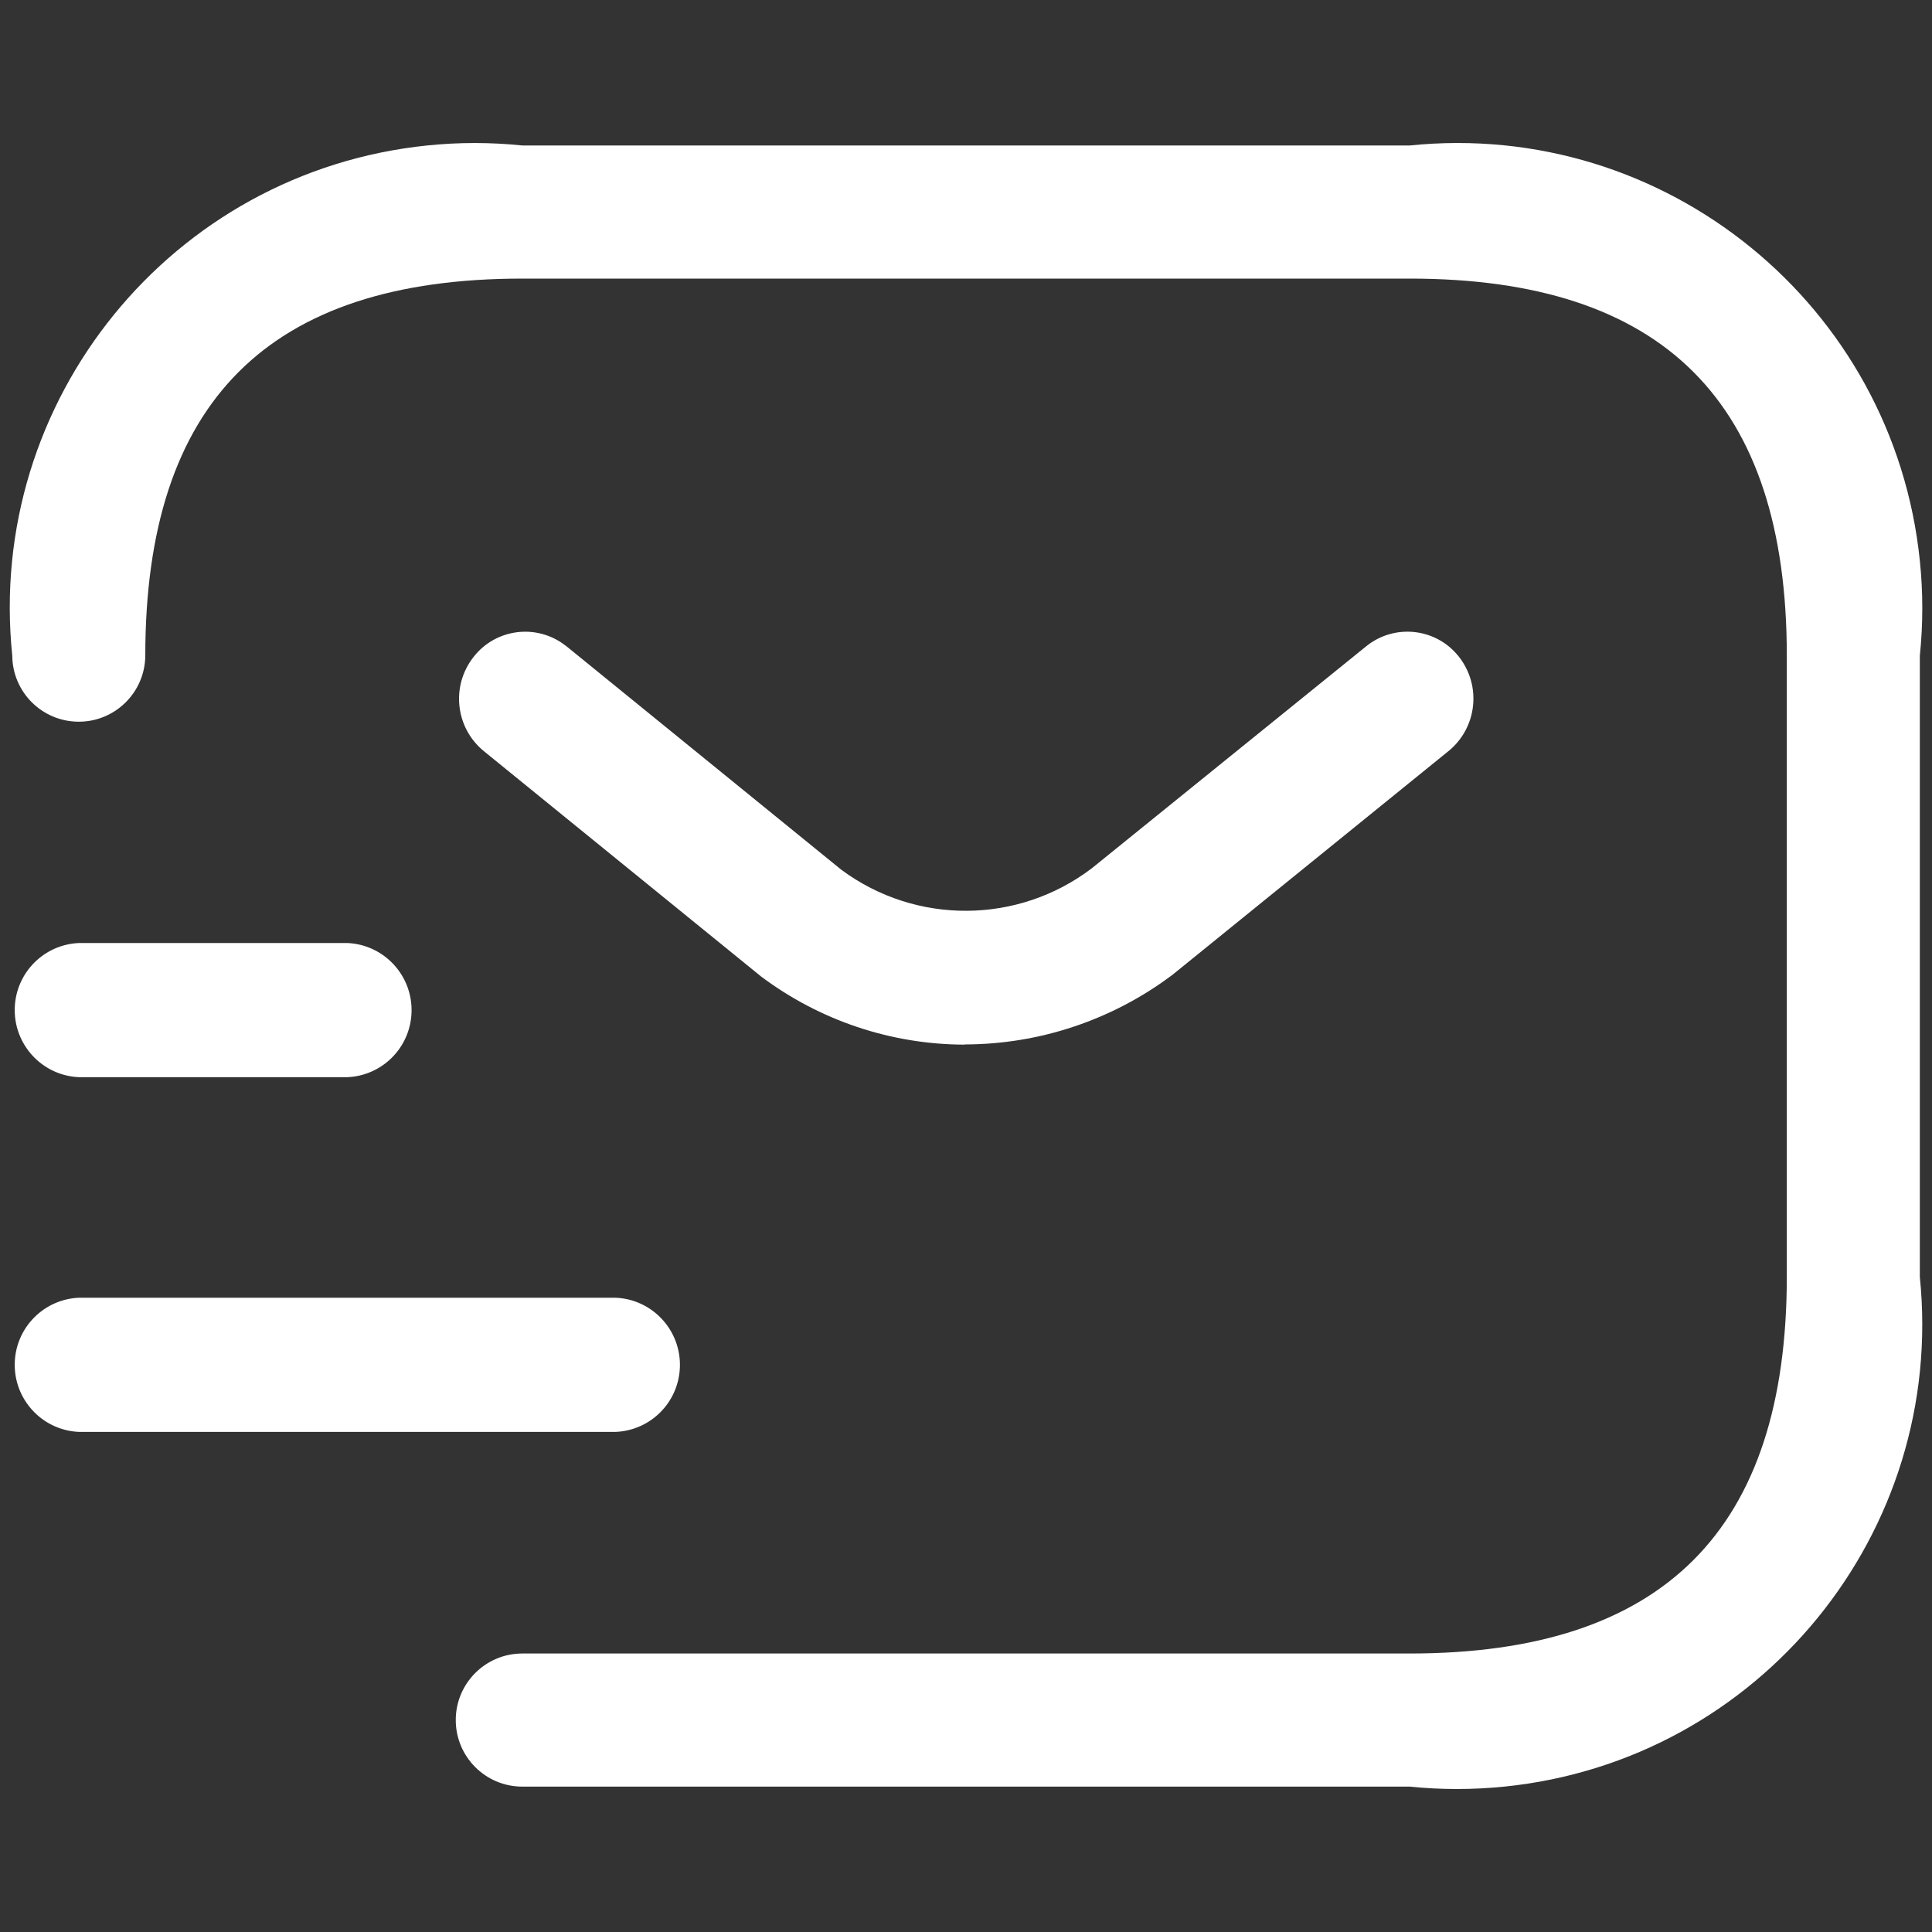
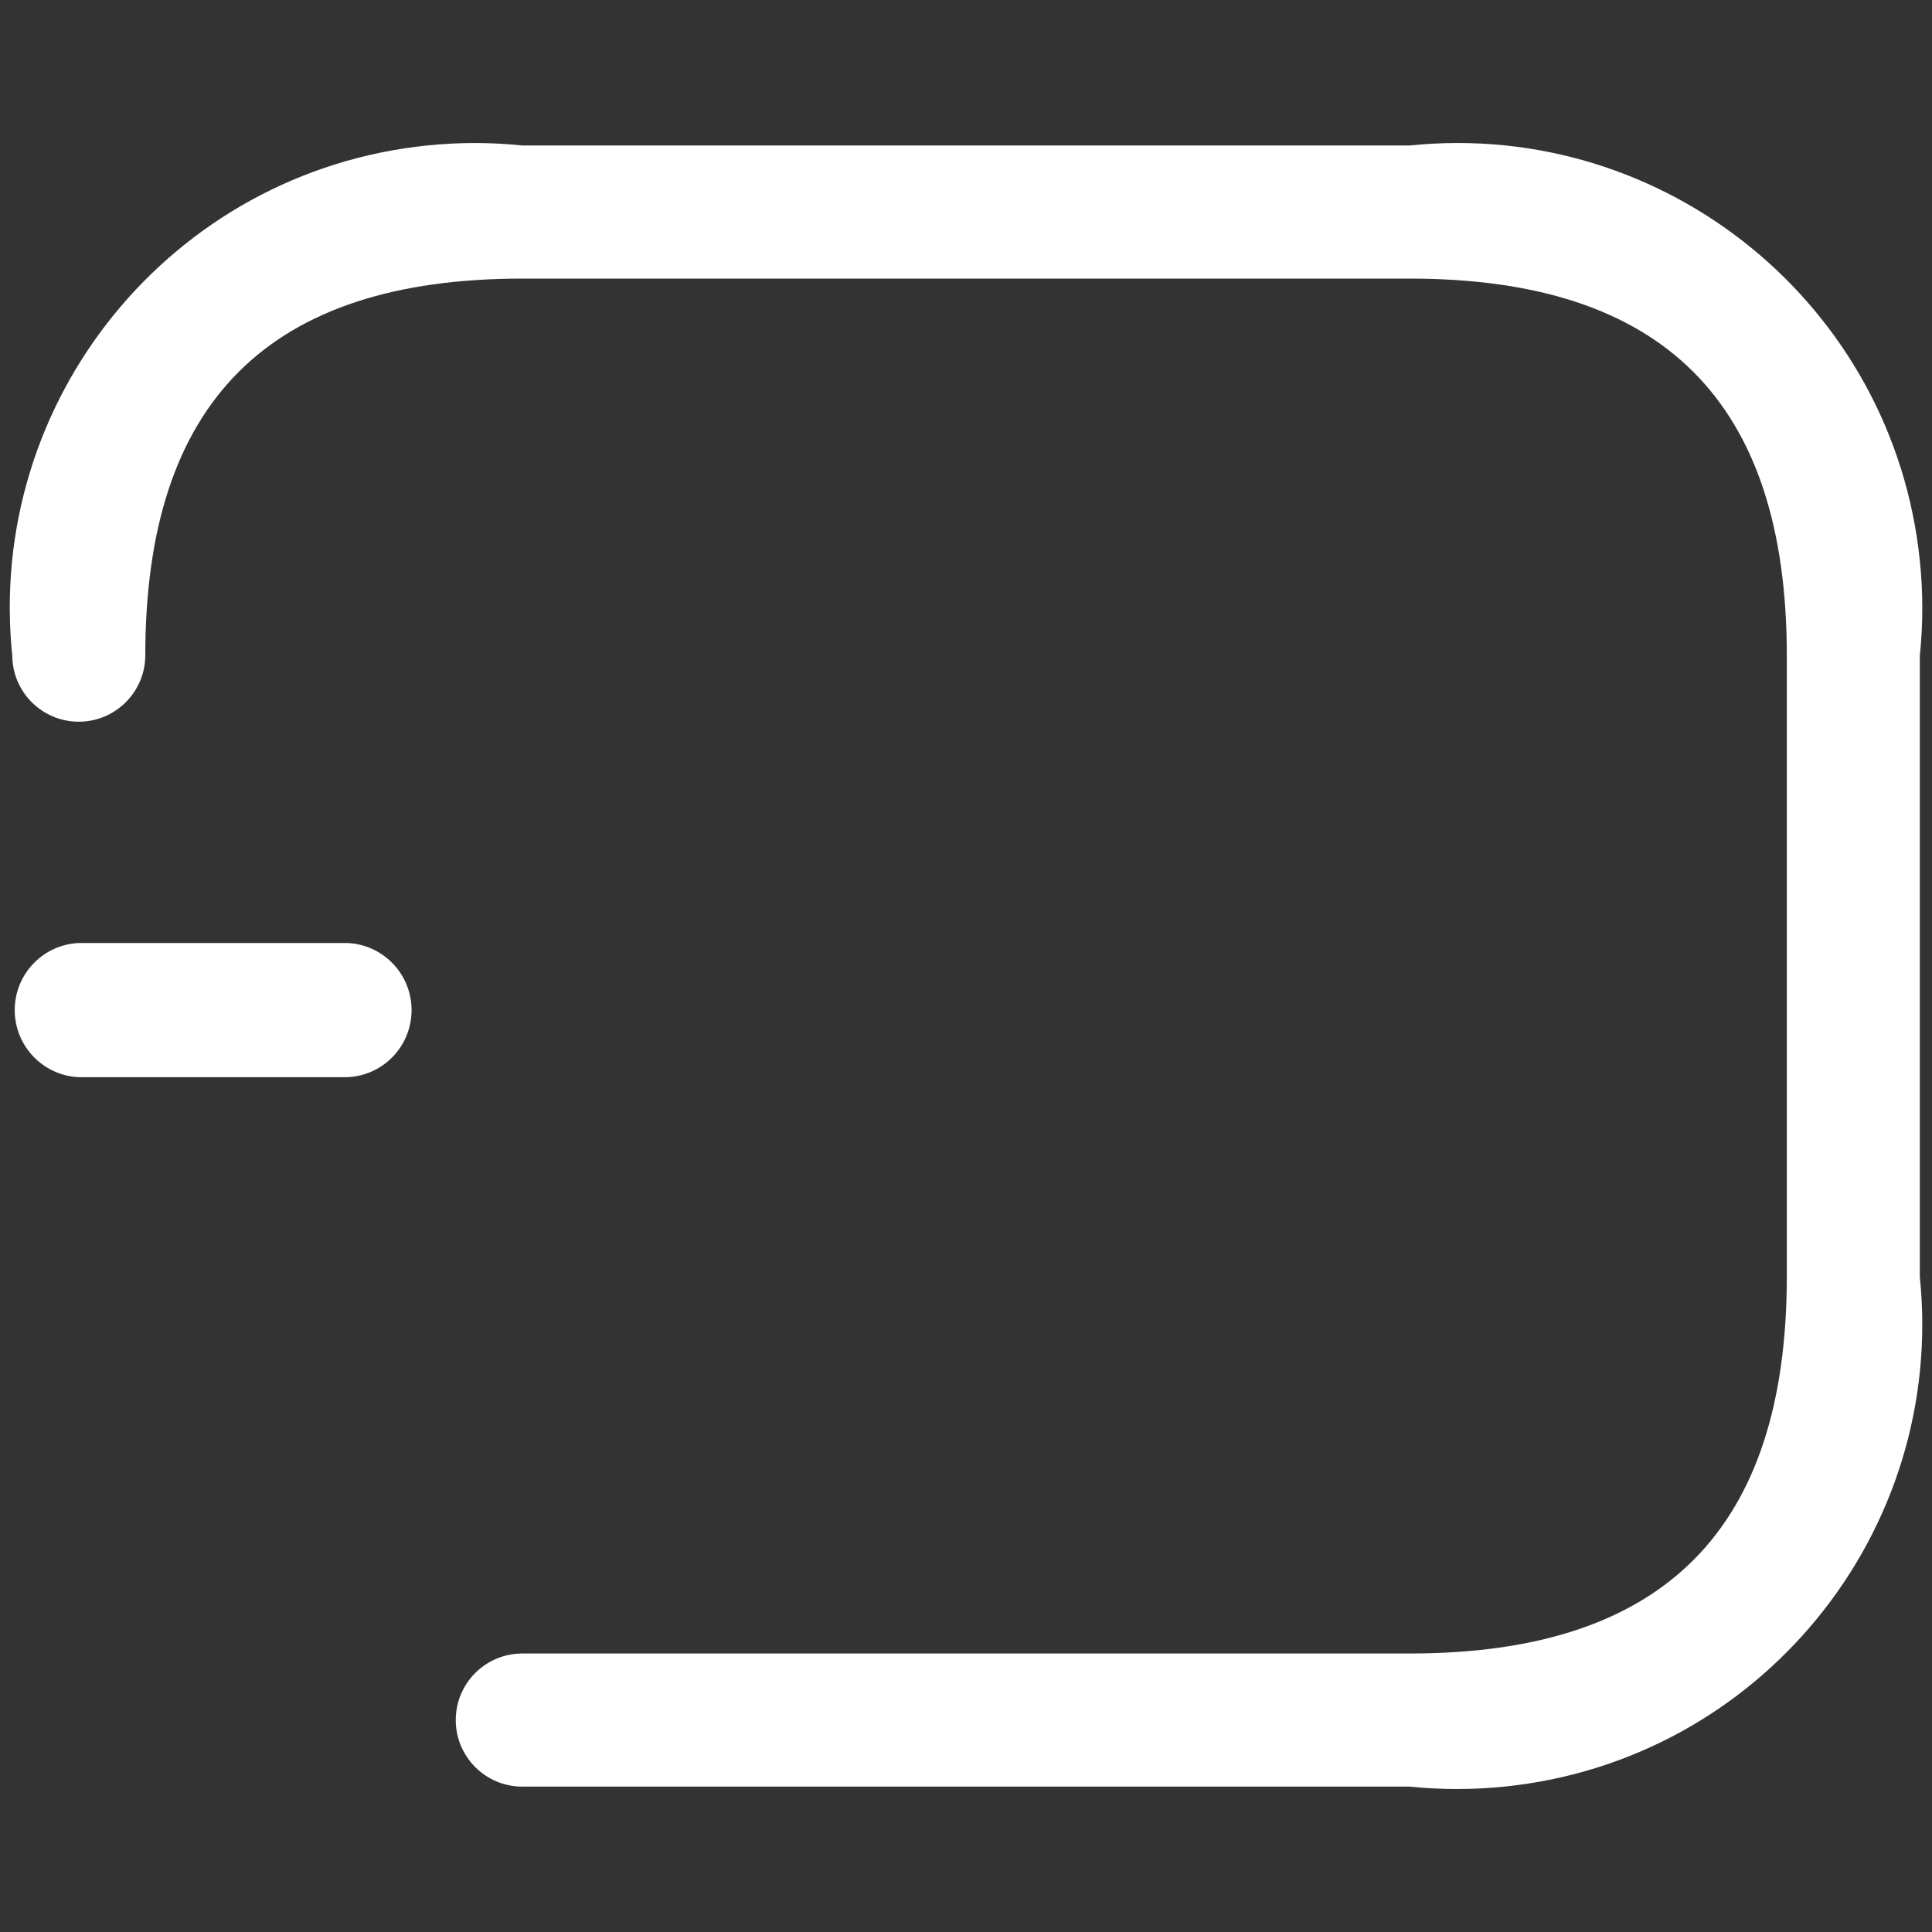
<svg xmlns="http://www.w3.org/2000/svg" id="uuid-61c4a06a-7a25-44d9-810a-5114451bce6f" viewBox="0 0 200 200">
  <rect x="0" y="0" width="200" height="200" fill="#333333" stroke="none" />
  <path id="uuid-bc76dac1-4cf0-405f-80bd-2c0a7022c4bd" d="M145.93,184.95H54.07c-3.8,0-6.89-3.08-6.89-6.89s3.09-6.89,6.89-6.89h91.86c26.27,0,39.04-12.78,39.04-39.04v-64.25c0-26.27-12.76-39.04-39.04-39.04H54.07c-26.27,0-39.03,12.76-39.03,39.04-.03,3.8-3.14,6.86-6.94,6.83-3.76-.03-6.8-3.07-6.83-6.83C-1.47,41.43,17.77,17.78,44.21,15.06c3.28-.34,6.58-.34,9.86,0h91.86c26.45-2.72,50.09,16.52,52.81,42.97.34,3.27.34,6.58,0,9.85v64.3c2.7,26.45-16.56,50.08-43.01,52.77-3.26.33-6.55.33-9.81,0Z" style="fill:#fff; stroke-width:0px;" />
-   <path id="uuid-c0ca64fa-914f-4be1-862b-dc8d5468e5dd" d="M99.88,108.14c-7.61-.01-15.01-2.49-21.1-7.06l-28.69-23.32c-2.96-2.42-3.43-6.76-1.06-9.76,2.3-2.95,6.56-3.47,9.51-1.17.04.03.07.05.11.08l28.46,23.14c7.72,5.71,18.28,5.64,25.92-.17l28.39-22.97c2.91-2.36,7.17-1.92,9.53.98.03.03.06.07.08.1,2.36,3.01,1.88,7.35-1.08,9.76l-28.55,23.14c-6.2,4.68-13.76,7.22-21.53,7.23Z" style="fill:#fff; isolation:isolate; stroke-width:0px;" />
-   <path id="uuid-5a6b99f6-fbbe-4487-af89-302a0f09a761" d="M63.73,148.23H8.18c-3.83-.16-6.81-3.4-6.65-7.24.15-3.61,3.04-6.5,6.65-6.65h55.55c3.83.16,6.81,3.4,6.65,7.24-.15,3.61-3.04,6.5-6.65,6.65Z" style="fill:#fff; isolation:isolate; stroke-width:0px;" />
  <path id="uuid-853a4936-d641-4adb-abd7-6328ef6c7d52" d="M35.96,111.51H8.18c-3.83-.16-6.81-3.4-6.65-7.24.15-3.61,3.04-6.5,6.65-6.65h27.77c3.83.16,6.81,3.4,6.65,7.24-.15,3.61-3.04,6.5-6.65,6.65Z" style="fill:#fff; isolation:isolate; stroke-width:0px;" />
</svg>